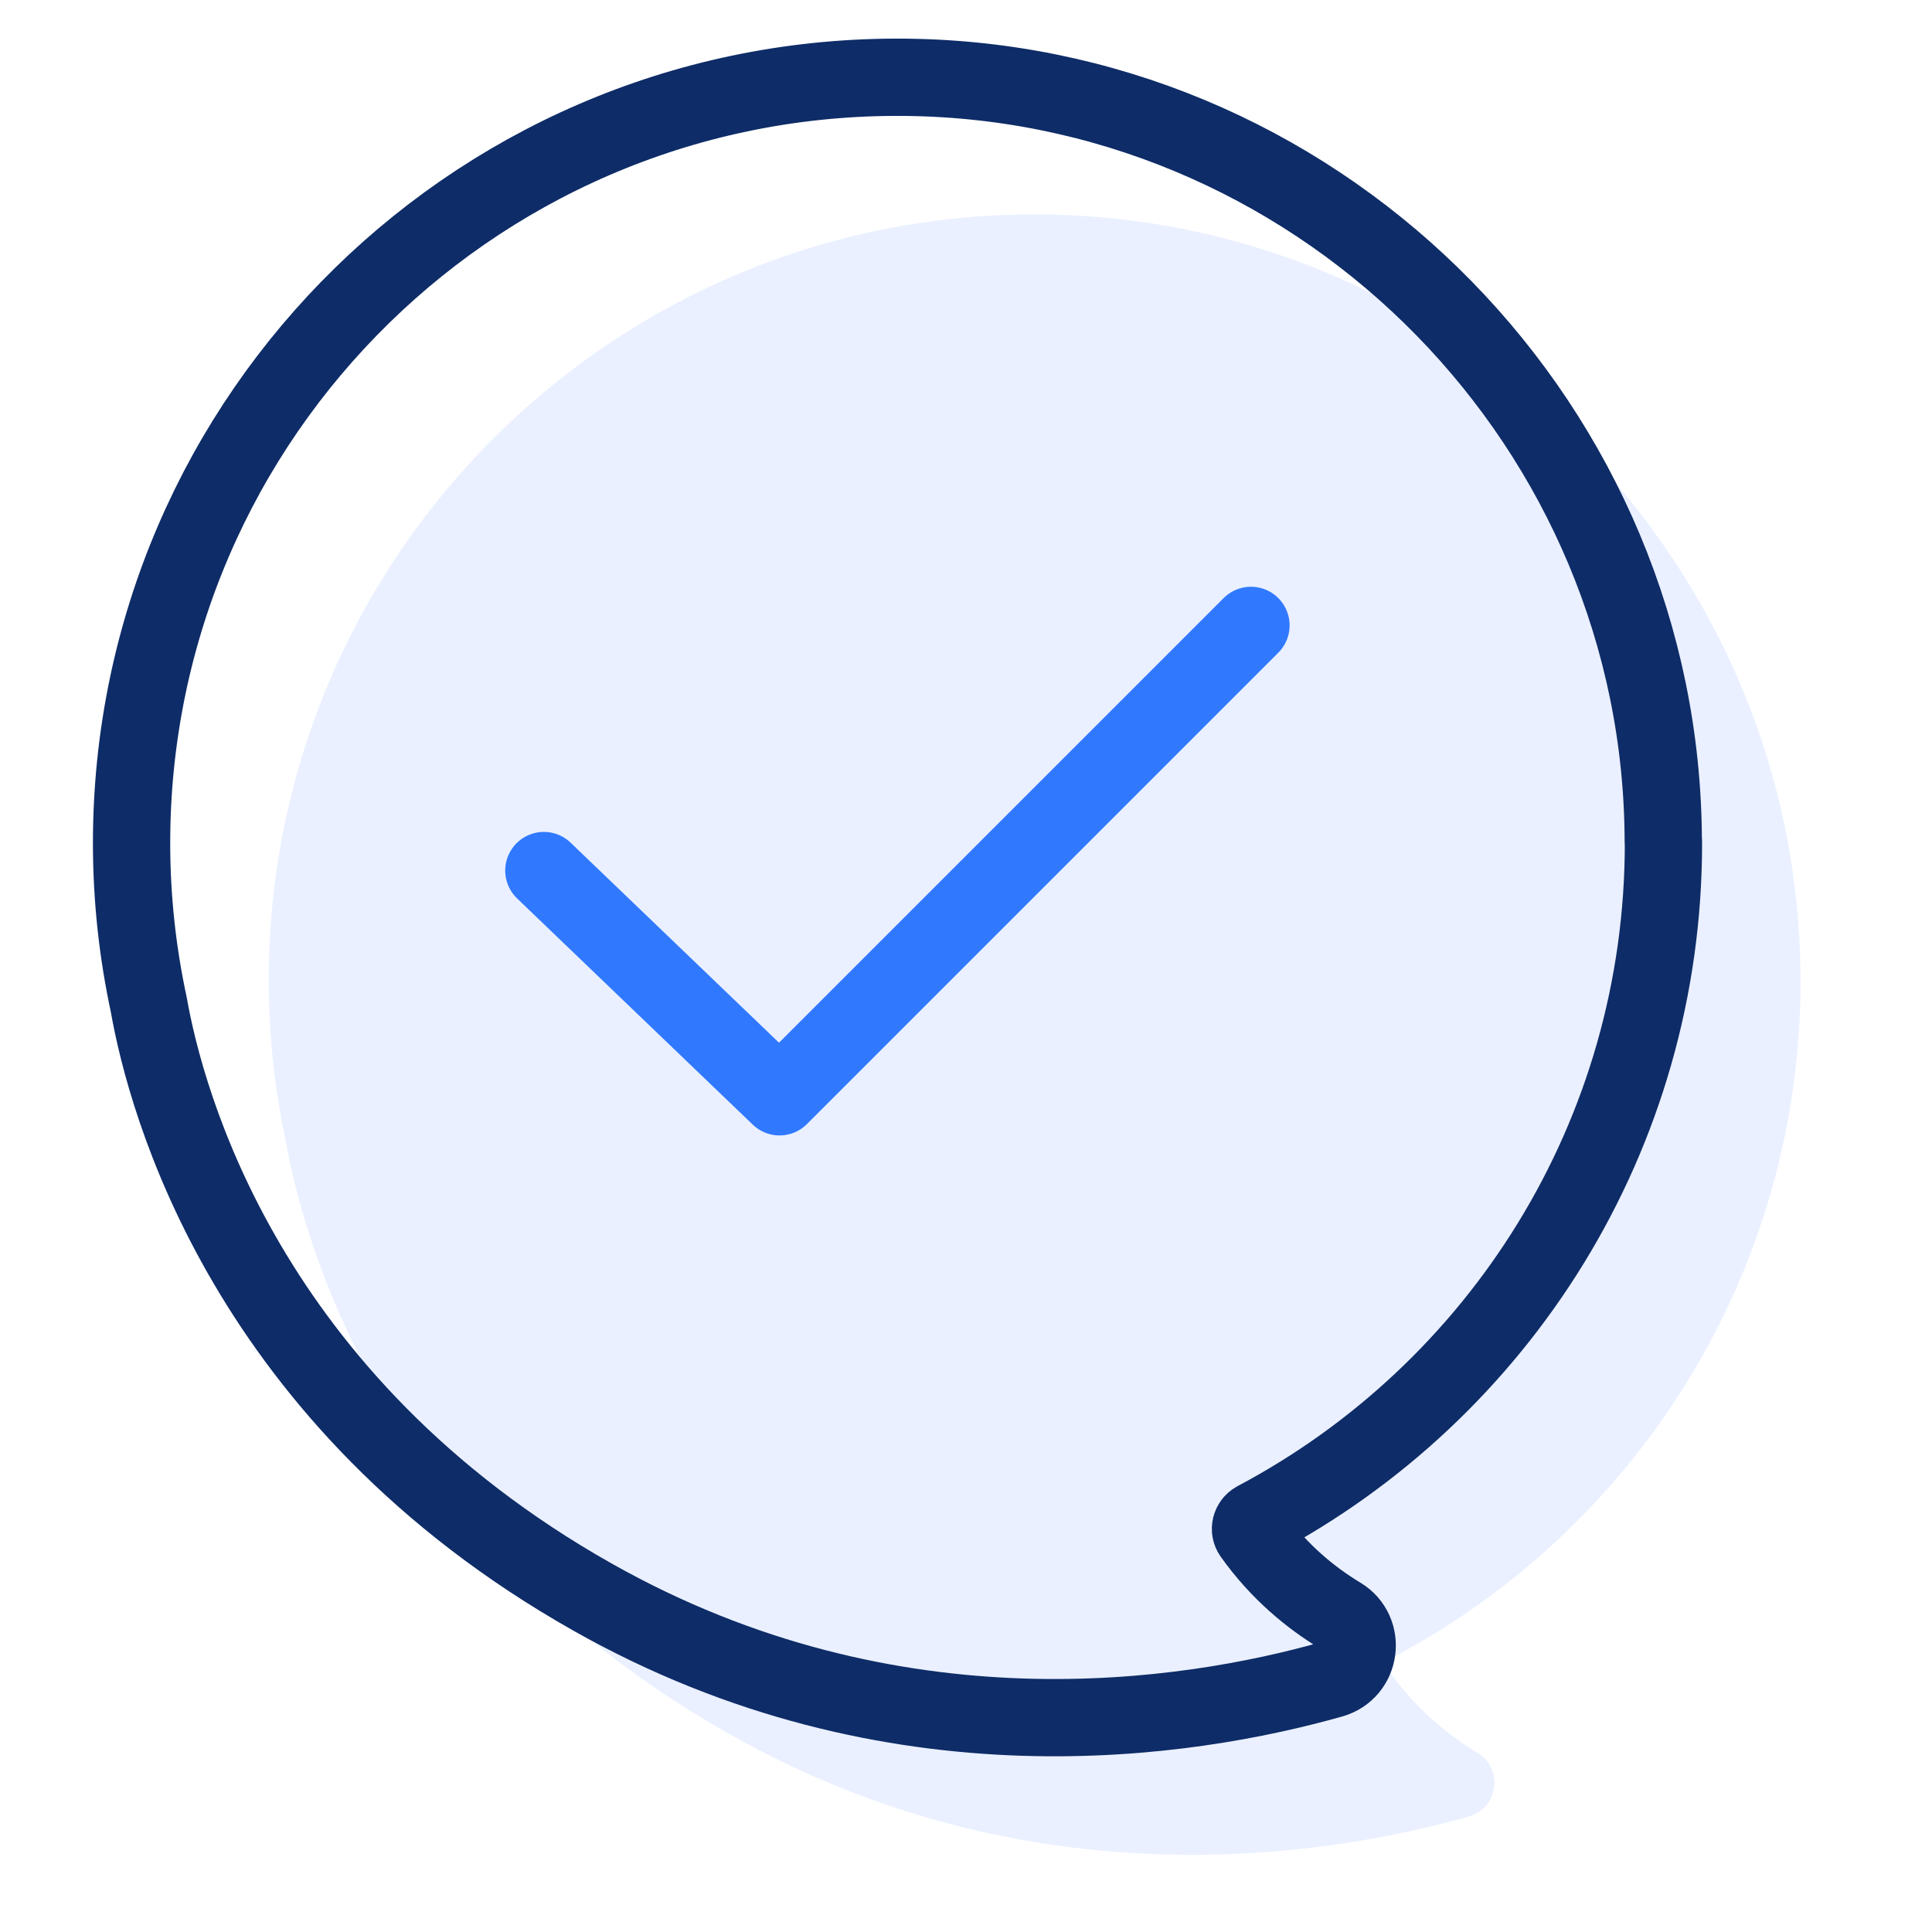
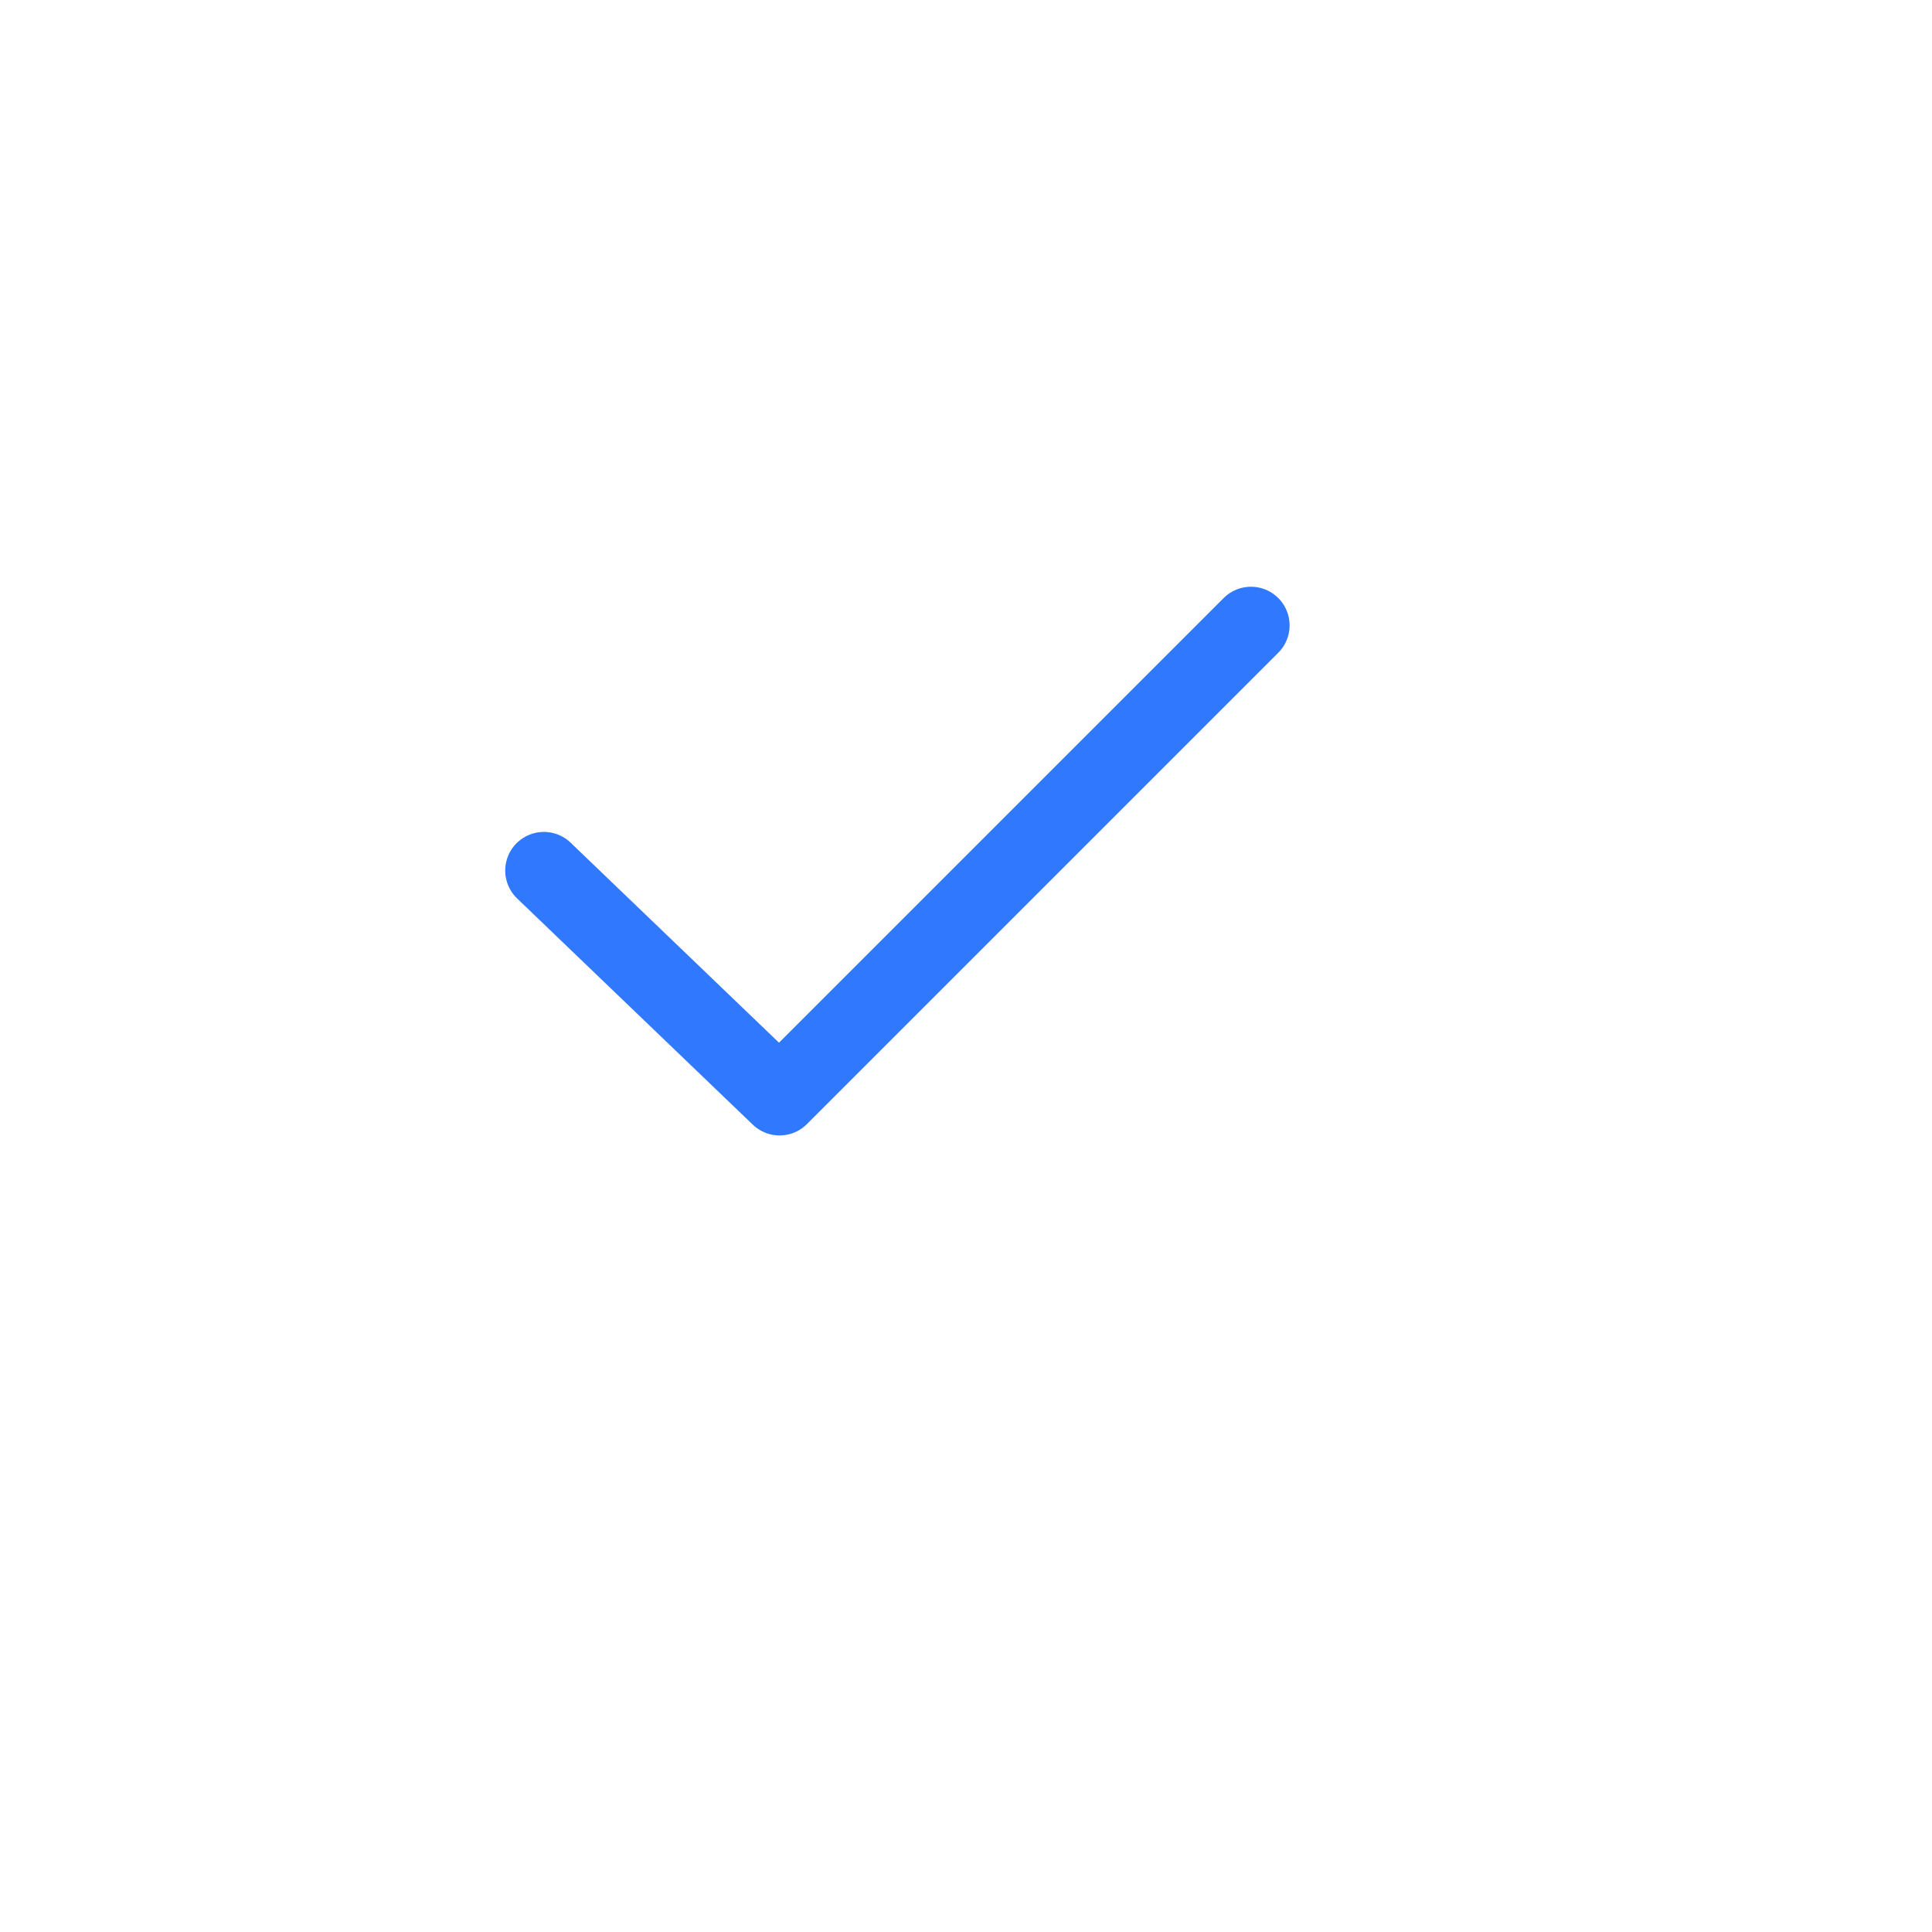
<svg xmlns="http://www.w3.org/2000/svg" id="Layer_1" data-name="Layer 1" width="100" height="100" viewBox="0 0 100 100">
  <defs>
    <style>
      .cls-1 {
        stroke: #3079ff;
      }

      .cls-1, .cls-2 {
        fill: none;
        stroke-linecap: round;
        stroke-linejoin: round;
        stroke-width: 4px;
      }

      .cls-2 {
        stroke: #0e2c67;
      }

      .cls-3 {
        fill: #eaf0ff;
      }
    </style>
  </defs>
  <g>
-     <path class="cls-3" d="M93.19,50.66c-.04-21.37-17.32-39.04-38.68-39.55-22.33-.53-40.6,17.42-40.6,39.63,0,2.87.31,5.66.89,8.36.89,5.04,5.01,20.52,22.96,30.66,15.61,8.82,30.91,6.34,38.27,4.26,1.52-.43,1.8-2.47.45-3.29-1.51-.91-3.18-2.26-4.57-4.22-.17-.24-.08-.58.18-.72,12.58-6.66,21.14-19.89,21.11-35.13Z" />
-     <path class="cls-2" d="M86.09,43.56c-.04-21.37-17.32-39.04-38.68-39.55C25.08,3.48,6.81,21.43,6.81,43.64c0,2.87.31,5.66.89,8.36.89,5.04,5.01,20.52,22.96,30.66,15.61,8.82,30.91,6.34,38.27,4.26,1.52-.43,1.8-2.47.45-3.29-1.51-.91-3.18-2.26-4.57-4.22-.17-.24-.08-.58.18-.72,12.58-6.66,21.14-19.89,21.11-35.13Z" />
-   </g>
+     </g>
  <path class="cls-1" d="M28.15,45.06l12.2,11.71,24.4-24.4" />
</svg>